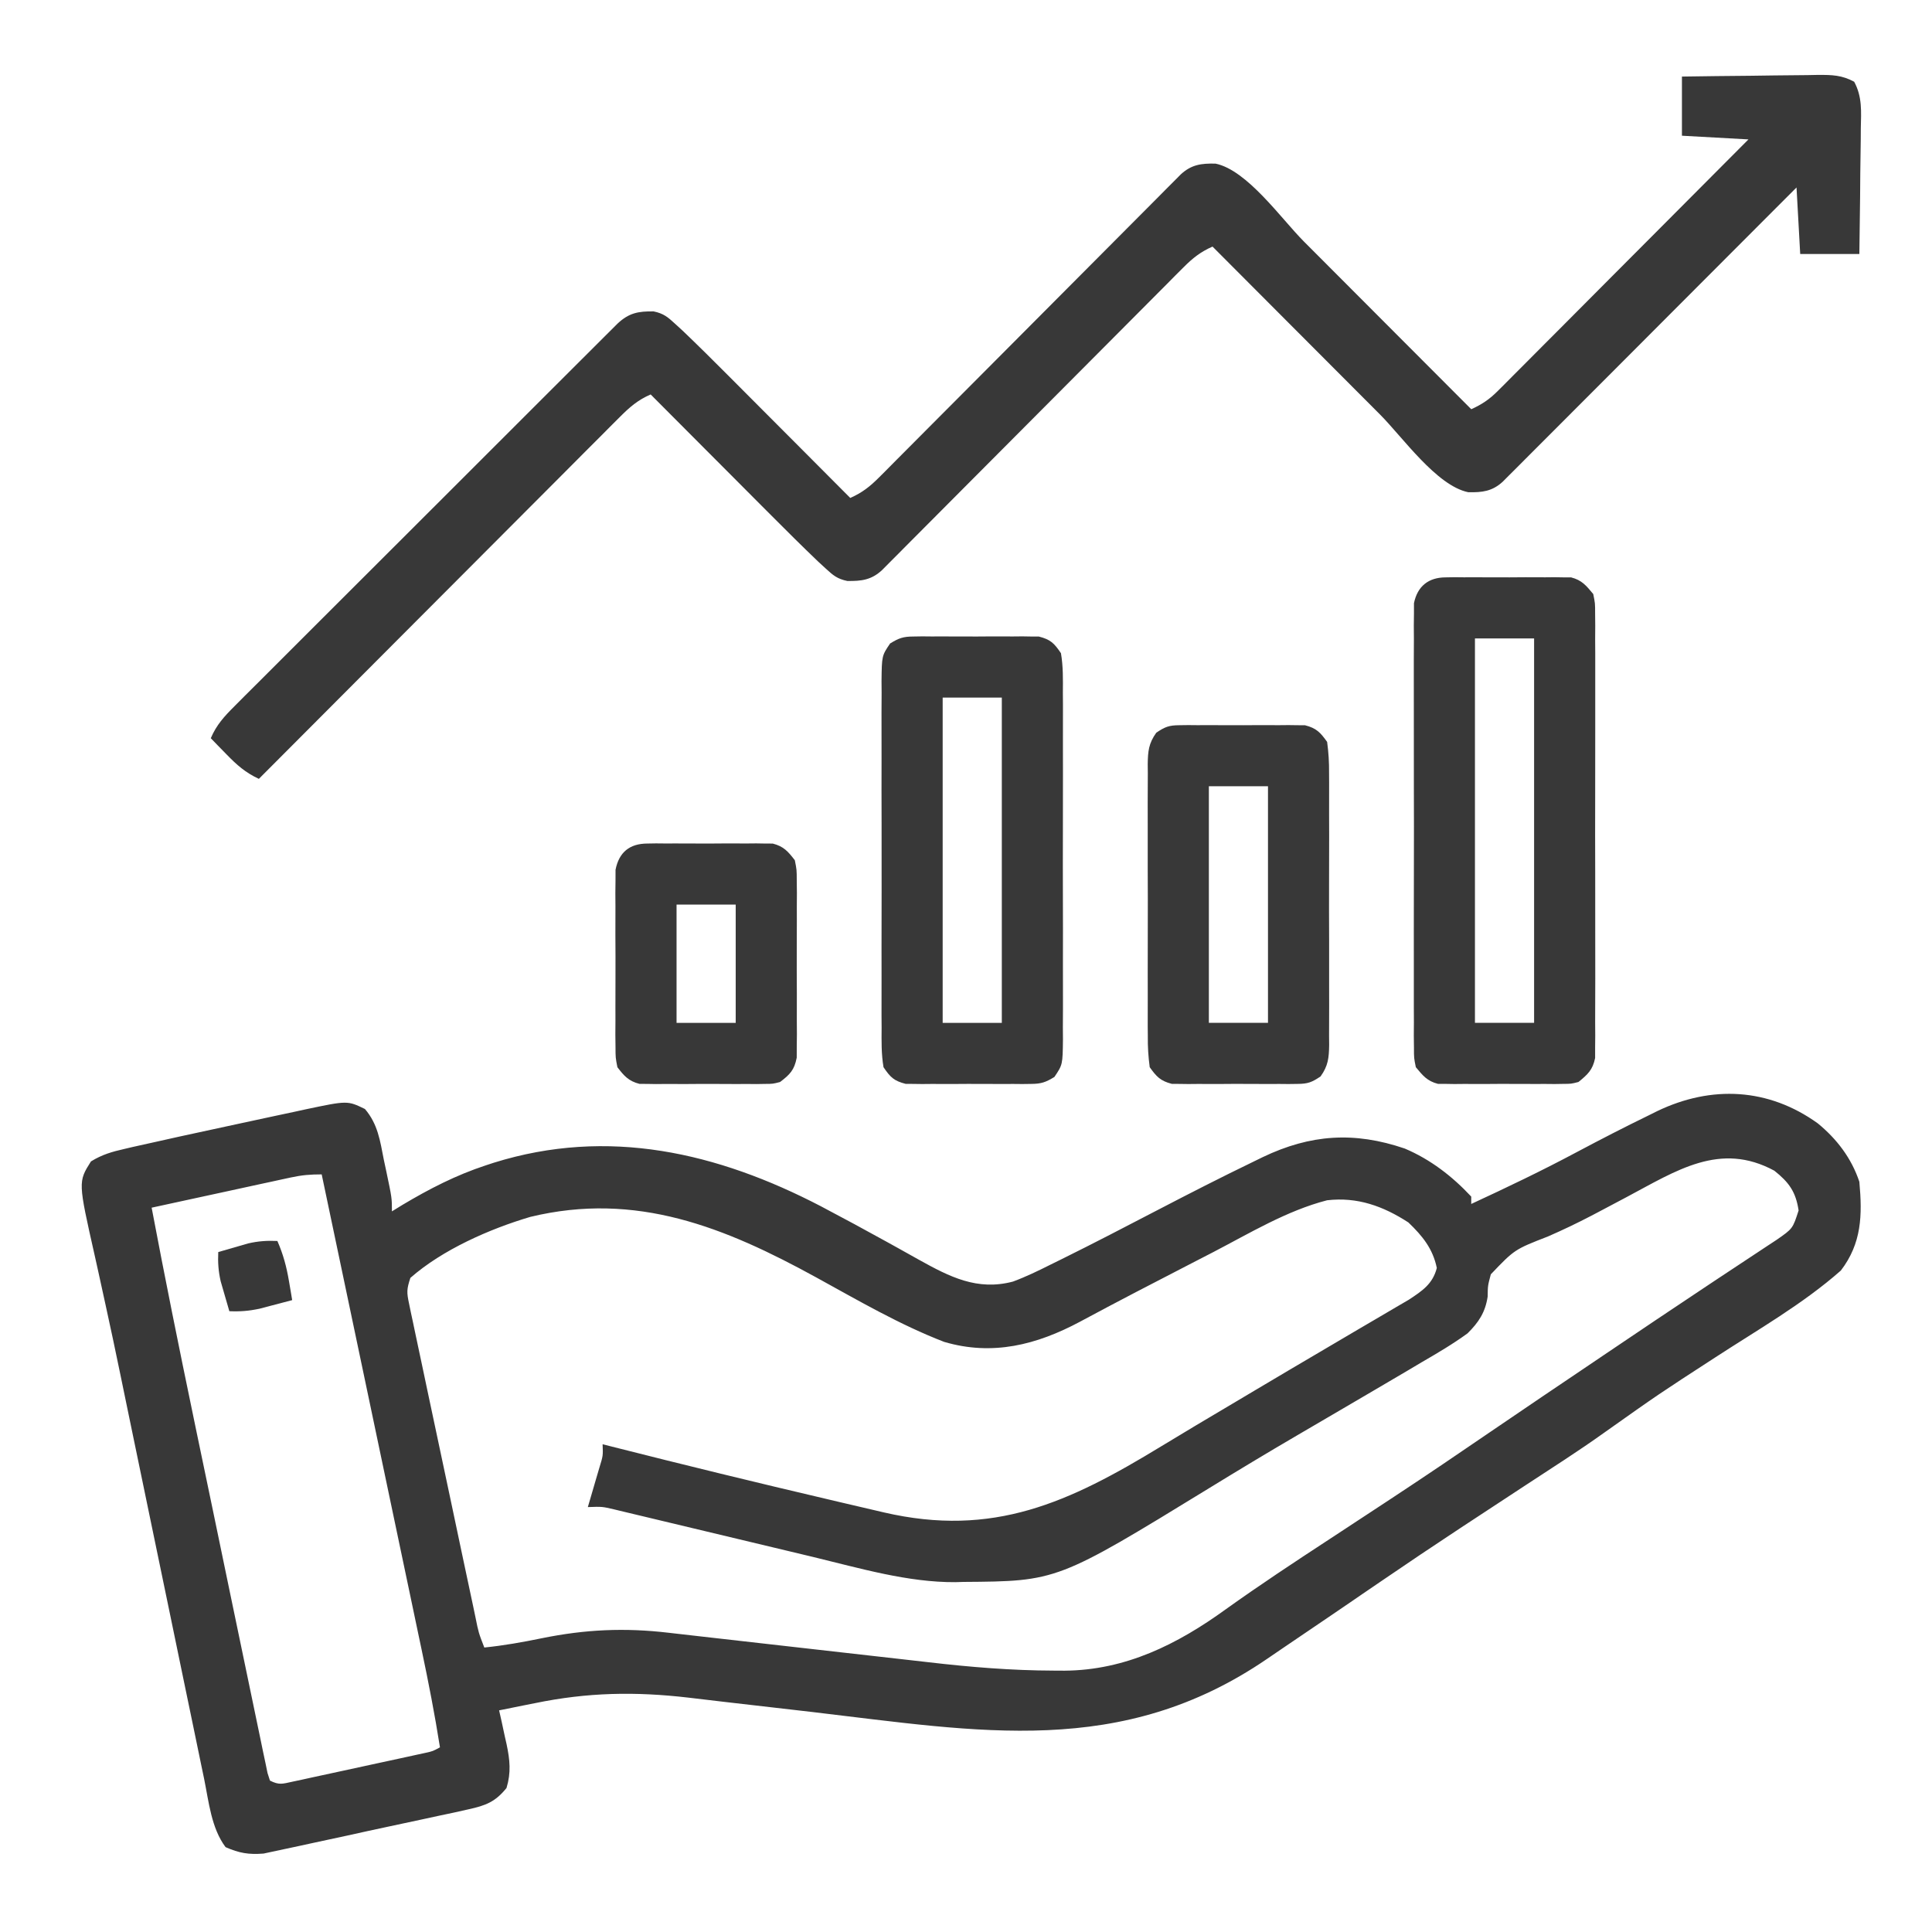
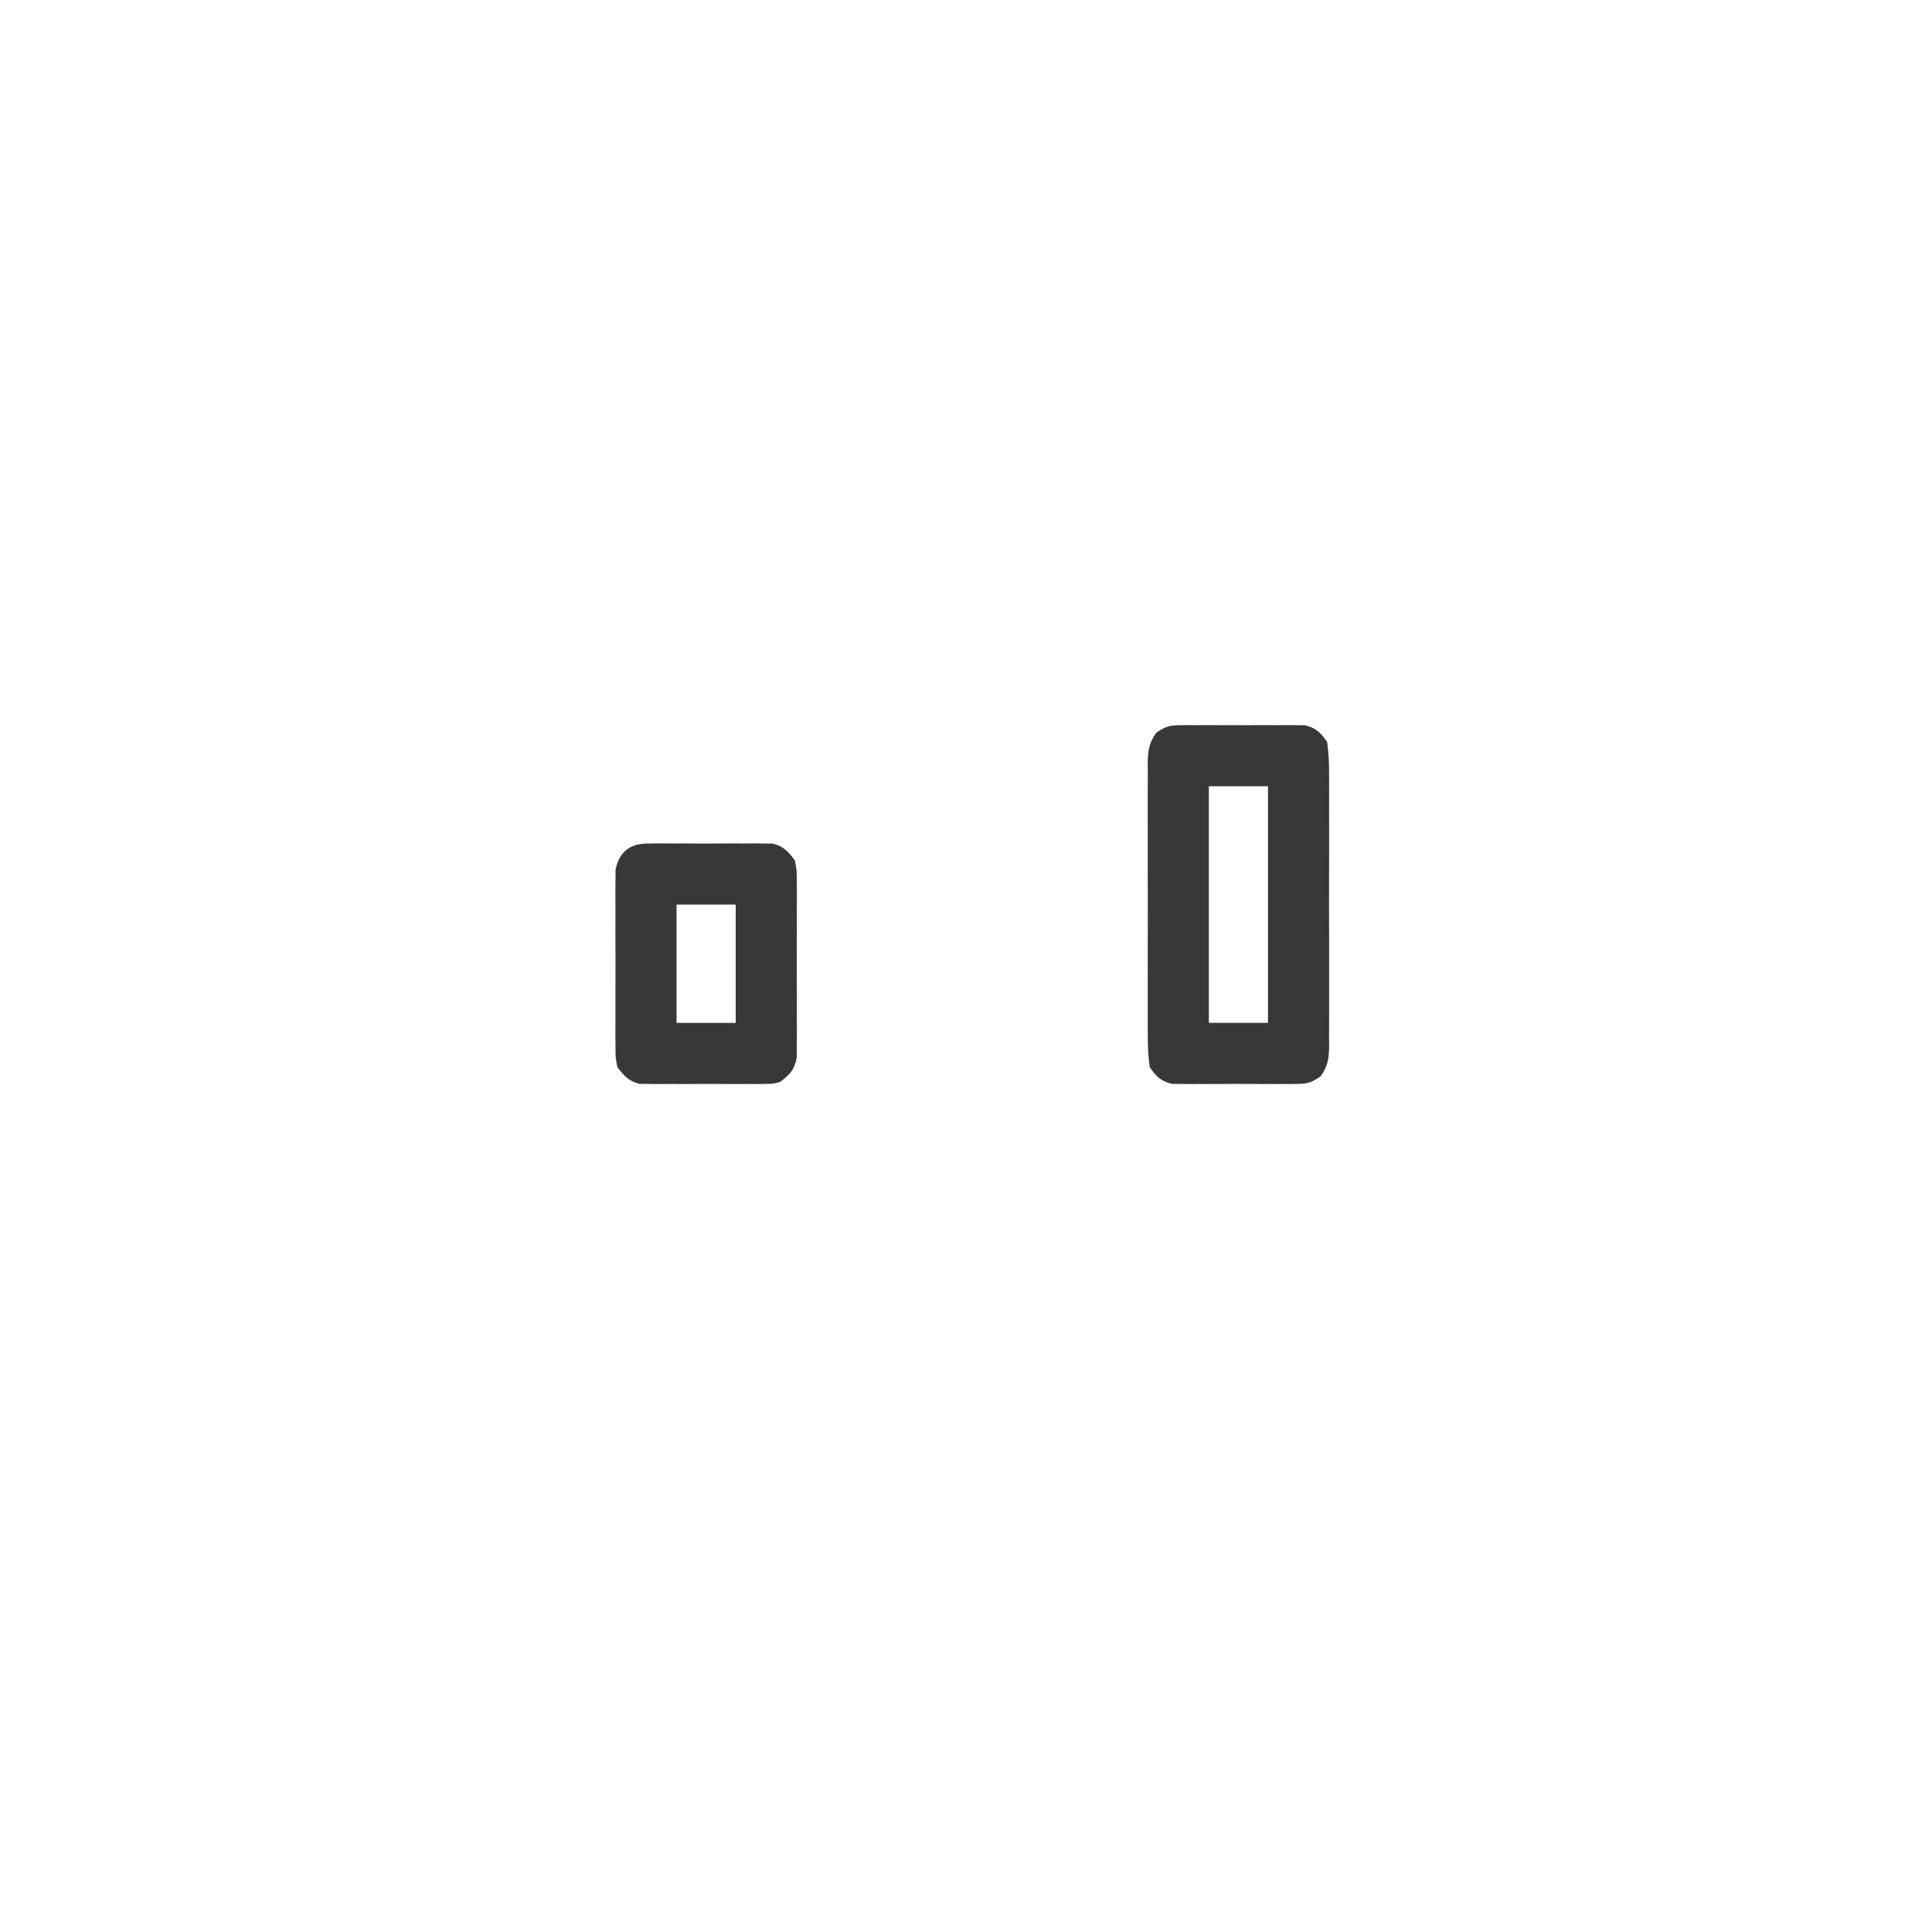
<svg xmlns="http://www.w3.org/2000/svg" width="65" height="65" viewBox="0 0 65 65" fill="none">
-   <path d="M61.157 37.794C61.8 38.321 62.292 38.968 62.556 39.76C62.658 40.885 62.636 41.828 61.934 42.745C60.657 43.873 59.121 44.747 57.698 45.675C55.81 46.899 55.81 46.899 53.974 48.199C53.115 48.814 52.222 49.382 51.338 49.961C50.722 50.364 50.106 50.769 49.491 51.174C49.311 51.292 49.311 51.292 49.127 51.413C48.243 51.996 47.364 52.585 46.49 53.183C46.256 53.343 46.021 53.503 45.786 53.663C45.667 53.745 45.548 53.827 45.425 53.911C45.291 54.001 45.158 54.092 45.021 54.186C44.942 54.24 44.863 54.294 44.782 54.349C44.243 54.717 43.703 55.084 43.162 55.448C42.986 55.568 42.81 55.688 42.634 55.808C37.726 59.166 32.935 58.256 27.324 57.598C26.331 57.482 25.339 57.367 24.346 57.255C23.954 57.21 23.562 57.163 23.171 57.116C21.374 56.907 19.769 56.935 17.989 57.303C17.872 57.326 17.756 57.349 17.635 57.373C17.354 57.429 17.073 57.486 16.792 57.543C16.82 57.669 16.849 57.795 16.878 57.925C16.914 58.093 16.95 58.261 16.986 58.429C17.005 58.512 17.024 58.595 17.043 58.68C17.155 59.21 17.199 59.634 17.041 60.155C16.663 60.624 16.34 60.745 15.759 60.873C15.6 60.908 15.441 60.944 15.277 60.981C15.104 61.017 14.93 61.054 14.757 61.091C14.579 61.129 14.4 61.168 14.222 61.207C13.848 61.289 13.474 61.368 13.1 61.447C12.622 61.548 12.145 61.653 11.668 61.759C11.299 61.84 10.931 61.919 10.562 61.997C10.386 62.035 10.21 62.074 10.034 62.112C9.787 62.167 9.54 62.218 9.293 62.27C9.153 62.3 9.013 62.33 8.868 62.361C8.368 62.401 8.049 62.347 7.589 62.145C7.109 61.505 7.025 60.619 6.868 59.849C6.819 59.615 6.819 59.615 6.769 59.376C6.68 58.949 6.592 58.521 6.504 58.093C6.411 57.641 6.317 57.189 6.222 56.736C6.043 55.876 5.865 55.016 5.688 54.155C5.47 53.097 5.25 52.04 5.03 50.982C4.952 50.606 4.874 50.229 4.796 49.852C4.767 49.714 4.767 49.714 4.738 49.573C4.627 49.041 4.517 48.508 4.407 47.975C4.354 47.722 4.302 47.469 4.25 47.216C4.182 46.887 4.114 46.558 4.046 46.228C3.886 45.451 3.722 44.674 3.551 43.899C3.469 43.526 3.388 43.152 3.306 42.779C3.267 42.602 3.228 42.425 3.188 42.248C2.627 39.762 2.627 39.762 3.06 39.075C3.437 38.843 3.767 38.749 4.2 38.651C4.285 38.631 4.371 38.611 4.459 38.59C4.756 38.522 5.053 38.457 5.351 38.392C5.584 38.34 5.816 38.288 6.049 38.236C6.685 38.096 7.321 37.959 7.957 37.823C8.355 37.739 8.752 37.652 9.15 37.566C9.405 37.512 9.659 37.458 9.914 37.403C10.032 37.377 10.15 37.352 10.271 37.325C11.69 37.026 11.69 37.026 12.278 37.311C12.713 37.821 12.787 38.375 12.914 39.022C12.94 39.147 12.967 39.272 12.995 39.401C13.186 40.307 13.186 40.307 13.186 40.755C13.303 40.683 13.421 40.611 13.542 40.536C14.447 39.997 15.338 39.538 16.341 39.208C16.43 39.179 16.518 39.15 16.609 39.12C20.463 37.916 24.144 38.776 27.619 40.584C28.369 40.978 29.114 41.382 29.856 41.792C29.977 41.859 30.099 41.926 30.224 41.996C30.455 42.123 30.684 42.252 30.913 42.381C31.953 42.959 32.877 43.434 34.078 43.118C34.518 42.955 34.933 42.754 35.352 42.543C35.536 42.453 35.536 42.453 35.722 42.361C36.813 41.822 37.892 41.259 38.971 40.698C40.02 40.152 41.073 39.614 42.138 39.099C42.252 39.044 42.366 38.988 42.484 38.93C44.09 38.162 45.562 38.063 47.26 38.641C48.122 39.005 48.861 39.575 49.498 40.258C49.498 40.34 49.498 40.422 49.498 40.506C50.694 39.952 51.88 39.386 53.042 38.765C53.847 38.337 54.656 37.92 55.475 37.522C55.568 37.475 55.662 37.429 55.758 37.381C57.582 36.507 59.499 36.601 61.157 37.794ZM9.789 39.614C9.685 39.637 9.58 39.659 9.473 39.682C9.361 39.706 9.249 39.731 9.134 39.756C9.019 39.781 8.904 39.806 8.785 39.831C8.417 39.911 8.05 39.991 7.683 40.071C7.433 40.125 7.184 40.179 6.935 40.233C6.324 40.365 5.713 40.498 5.102 40.631C5.547 42.987 6.022 45.337 6.511 47.685C6.547 47.86 6.584 48.036 6.62 48.212C6.791 49.033 6.962 49.855 7.134 50.676C7.33 51.619 7.526 52.562 7.721 53.505C7.874 54.24 8.027 54.975 8.18 55.71C8.272 56.147 8.363 56.584 8.453 57.021C8.552 57.505 8.654 57.988 8.755 58.471C8.785 58.615 8.814 58.76 8.845 58.909C8.872 59.039 8.9 59.17 8.929 59.304C8.952 59.418 8.976 59.532 9 59.649C9.027 59.734 9.054 59.819 9.082 59.906C9.392 60.062 9.499 60.017 9.834 59.944C9.938 59.922 10.042 59.9 10.149 59.877C10.261 59.852 10.373 59.828 10.489 59.802C10.604 59.778 10.719 59.753 10.837 59.727C11.08 59.675 11.324 59.622 11.567 59.569C11.94 59.487 12.314 59.407 12.687 59.326C12.923 59.275 13.159 59.224 13.395 59.173C13.564 59.136 13.564 59.136 13.735 59.099C13.839 59.077 13.943 59.054 14.05 59.03C14.141 59.01 14.233 58.99 14.327 58.97C14.563 58.917 14.563 58.917 14.802 58.787C14.628 57.682 14.414 56.587 14.183 55.493C14.146 55.317 14.109 55.142 14.072 54.967C13.973 54.495 13.874 54.024 13.775 53.552C13.671 53.058 13.567 52.564 13.463 52.069C13.267 51.135 13.071 50.201 12.874 49.267C12.65 48.203 12.426 47.138 12.203 46.074C11.743 43.886 11.283 41.699 10.823 39.511C10.436 39.511 10.158 39.534 9.789 39.614ZM54.729 40.273C54.411 40.442 54.093 40.61 53.775 40.778C53.696 40.819 53.618 40.86 53.537 40.903C53.059 41.153 52.576 41.383 52.081 41.599C50.956 42.036 50.956 42.036 50.157 42.873C50.055 43.256 50.055 43.256 50.051 43.621C49.971 44.154 49.749 44.488 49.374 44.859C48.877 45.221 48.351 45.53 47.819 45.838C47.664 45.93 47.508 46.023 47.353 46.115C46.947 46.356 46.541 46.594 46.133 46.832C45.824 47.012 45.515 47.194 45.206 47.375C44.684 47.681 44.162 47.987 43.639 48.292C42.648 48.87 41.667 49.462 40.689 50.062C35.568 53.2 35.568 53.2 32.407 53.222C32.321 53.224 32.234 53.227 32.146 53.23C30.546 53.241 28.922 52.76 27.375 52.387C27.084 52.317 26.793 52.248 26.502 52.178C25.782 52.007 25.062 51.834 24.343 51.662C23.729 51.515 23.116 51.368 22.502 51.222C22.216 51.154 21.93 51.085 21.645 51.017C21.47 50.975 21.295 50.933 21.121 50.892C20.969 50.855 20.817 50.819 20.66 50.781C20.258 50.687 20.258 50.687 19.777 50.704C19.812 50.582 19.848 50.461 19.885 50.336C19.932 50.176 19.979 50.016 20.025 49.856C20.072 49.699 20.118 49.542 20.165 49.38C20.29 48.974 20.29 48.974 20.274 48.59C20.379 48.616 20.484 48.643 20.592 48.671C23.025 49.288 25.463 49.883 27.907 50.455C28.035 50.485 28.164 50.515 28.297 50.547C28.665 50.633 29.033 50.719 29.402 50.805C29.512 50.831 29.621 50.856 29.735 50.883C33.42 51.737 35.969 50.549 39.066 48.661C39.854 48.181 40.648 47.71 41.442 47.24C41.695 47.089 41.948 46.939 42.202 46.788C43.007 46.31 43.812 45.833 44.62 45.359C44.987 45.144 45.354 44.928 45.72 44.711C45.896 44.608 46.071 44.506 46.246 44.403C46.491 44.261 46.734 44.117 46.978 43.973C47.117 43.892 47.256 43.811 47.399 43.727C47.853 43.428 48.202 43.198 48.34 42.659C48.206 42.01 47.858 41.583 47.384 41.128C46.535 40.578 45.668 40.264 44.648 40.382C43.293 40.731 42.043 41.49 40.809 42.131C40.579 42.249 40.35 42.367 40.12 42.486C38.852 43.14 37.584 43.795 36.327 44.472C34.879 45.244 33.396 45.626 31.767 45.147C30.269 44.569 28.868 43.75 27.463 42.978C24.399 41.296 21.412 40.076 17.841 40.941C16.476 41.345 14.887 42.043 13.807 42.993C13.68 43.377 13.682 43.48 13.762 43.858C13.782 43.958 13.803 44.057 13.824 44.16C13.848 44.269 13.871 44.377 13.895 44.489C13.931 44.662 13.931 44.662 13.968 44.838C14.048 45.218 14.129 45.598 14.21 45.978C14.266 46.242 14.322 46.506 14.377 46.77C14.494 47.323 14.612 47.876 14.729 48.428C14.881 49.138 15.031 49.848 15.181 50.558C15.296 51.103 15.411 51.648 15.526 52.192C15.582 52.454 15.637 52.716 15.693 52.978C15.77 53.343 15.848 53.709 15.926 54.074C15.949 54.183 15.972 54.292 15.995 54.404C16.101 54.931 16.101 54.931 16.294 55.429C16.947 55.363 17.58 55.25 18.222 55.118C19.688 54.819 21.016 54.758 22.502 54.933C22.619 54.946 22.737 54.96 22.859 54.974C23.113 55.002 23.368 55.032 23.622 55.061C24.028 55.108 24.433 55.153 24.839 55.199C25.993 55.328 27.146 55.459 28.299 55.591C29.007 55.672 29.714 55.752 30.422 55.831C30.689 55.86 30.955 55.891 31.222 55.922C32.633 56.087 34.028 56.202 35.45 56.206C35.572 56.207 35.695 56.207 35.822 56.208C37.87 56.191 39.609 55.324 41.242 54.141C42.384 53.324 43.554 52.552 44.73 51.783C45.338 51.385 45.945 50.985 46.552 50.586C46.67 50.508 46.788 50.43 46.91 50.35C47.998 49.634 49.075 48.904 50.15 48.168C51.305 47.379 52.466 46.597 53.626 45.815C53.741 45.737 53.856 45.659 53.975 45.579C55.147 44.788 56.32 43.998 57.499 43.216C57.631 43.129 57.631 43.129 57.765 43.039C58.17 42.771 58.575 42.502 58.981 42.235C59.122 42.142 59.263 42.048 59.404 41.955C59.525 41.876 59.645 41.796 59.769 41.715C60.315 41.336 60.315 41.336 60.512 40.724C60.418 40.096 60.189 39.78 59.696 39.387C57.87 38.397 56.4 39.385 54.729 40.273Z" fill="#383838" />
-   <path d="M56.587 2.576C57.357 2.564 58.127 2.555 58.898 2.549C59.16 2.546 59.422 2.543 59.684 2.538C60.06 2.532 60.437 2.53 60.813 2.527C60.989 2.523 60.989 2.523 61.168 2.52C61.638 2.519 61.964 2.525 62.382 2.75C62.657 3.261 62.617 3.748 62.605 4.319C62.604 4.44 62.603 4.56 62.603 4.685C62.6 5.07 62.594 5.455 62.587 5.84C62.585 6.102 62.583 6.363 62.581 6.624C62.575 7.265 62.566 7.905 62.556 8.545C61.9 8.545 61.243 8.545 60.566 8.545C60.526 7.806 60.484 7.068 60.442 6.307C60.316 6.433 60.191 6.558 60.061 6.688C58.88 7.873 57.697 9.057 56.515 10.24C55.907 10.849 55.299 11.458 54.692 12.067C54.106 12.654 53.519 13.241 52.933 13.828C52.709 14.052 52.485 14.277 52.261 14.501C51.948 14.815 51.635 15.128 51.322 15.441C51.229 15.535 51.135 15.628 51.039 15.725C50.954 15.81 50.869 15.895 50.781 15.982C50.707 16.056 50.633 16.131 50.557 16.207C50.206 16.529 49.868 16.571 49.396 16.56C48.33 16.34 47.185 14.703 46.428 13.944C46.265 13.78 46.102 13.617 45.939 13.454C45.513 13.027 45.087 12.6 44.661 12.173C44.225 11.736 43.789 11.299 43.353 10.862C42.499 10.007 41.646 9.152 40.794 8.296C40.397 8.471 40.132 8.679 39.827 8.985C39.736 9.076 39.645 9.167 39.55 9.261C39.402 9.411 39.402 9.411 39.25 9.565C39.145 9.67 39.04 9.775 38.932 9.884C38.644 10.172 38.356 10.462 38.069 10.751C37.769 11.054 37.467 11.355 37.166 11.658C36.595 12.229 36.025 12.802 35.456 13.375C34.435 14.401 33.413 15.427 32.391 16.452C32.091 16.753 31.791 17.054 31.492 17.355C31.158 17.691 30.824 18.026 30.49 18.361C30.391 18.461 30.291 18.562 30.189 18.665C30.098 18.756 30.008 18.847 29.914 18.94C29.835 19.02 29.756 19.099 29.675 19.181C29.32 19.51 28.987 19.554 28.505 19.546C28.171 19.476 28.031 19.359 27.781 19.128C27.695 19.049 27.608 18.969 27.519 18.887C26.996 18.386 26.482 17.877 25.971 17.363C25.853 17.245 25.735 17.126 25.616 17.008C25.308 16.698 24.999 16.389 24.691 16.079C24.375 15.762 24.059 15.446 23.743 15.129C23.125 14.51 22.508 13.89 21.891 13.271C21.46 13.456 21.182 13.7 20.852 14.031C20.745 14.138 20.637 14.245 20.527 14.355C20.409 14.474 20.291 14.593 20.173 14.712C20.048 14.837 19.923 14.962 19.797 15.087C19.458 15.426 19.12 15.766 18.782 16.106C18.428 16.461 18.073 16.816 17.719 17.171C17.048 17.842 16.378 18.514 15.708 19.187C14.945 19.952 14.182 20.717 13.418 21.482C11.848 23.055 10.278 24.629 8.709 26.204C8.257 25.993 7.97 25.739 7.621 25.38C7.472 25.228 7.472 25.228 7.32 25.072C7.245 24.994 7.17 24.916 7.092 24.836C7.282 24.389 7.546 24.102 7.889 23.76C8.004 23.645 8.119 23.529 8.237 23.41C8.365 23.283 8.493 23.156 8.621 23.028C8.755 22.894 8.89 22.759 9.024 22.625C9.389 22.259 9.755 21.895 10.12 21.53C10.503 21.149 10.884 20.767 11.266 20.385C11.907 19.744 12.549 19.104 13.191 18.463C13.933 17.723 14.675 16.981 15.417 16.24C16.13 15.527 16.843 14.814 17.557 14.101C17.861 13.798 18.165 13.494 18.468 13.191C18.826 12.833 19.183 12.476 19.541 12.12C19.673 11.989 19.804 11.857 19.936 11.726C20.114 11.547 20.294 11.368 20.473 11.19C20.573 11.09 20.674 10.99 20.777 10.887C21.157 10.531 21.469 10.468 21.992 10.477C22.326 10.548 22.466 10.665 22.716 10.896C22.803 10.975 22.889 11.054 22.978 11.136C23.501 11.637 24.015 12.146 24.526 12.66C24.644 12.779 24.763 12.897 24.881 13.016C25.19 13.325 25.498 13.634 25.806 13.944C26.122 14.261 26.438 14.578 26.754 14.894C27.372 15.514 27.989 16.133 28.606 16.753C29.003 16.578 29.268 16.37 29.573 16.064C29.664 15.973 29.755 15.882 29.849 15.788C29.948 15.688 30.047 15.588 30.149 15.485C30.255 15.379 30.36 15.274 30.468 15.165C30.756 14.877 31.044 14.588 31.331 14.298C31.631 13.996 31.933 13.694 32.234 13.392C32.805 12.82 33.374 12.247 33.944 11.675C34.965 10.648 35.987 9.622 37.009 8.597C37.309 8.296 37.609 7.995 37.908 7.694C38.242 7.359 38.576 7.023 38.91 6.688C39.059 6.538 39.059 6.538 39.211 6.384C39.302 6.293 39.392 6.202 39.486 6.109C39.604 5.99 39.604 5.99 39.725 5.868C40.08 5.539 40.414 5.493 40.896 5.505C41.962 5.725 43.107 7.361 43.864 8.121C44.027 8.284 44.19 8.448 44.353 8.611C44.779 9.038 45.205 9.465 45.631 9.892C46.067 10.329 46.503 10.766 46.939 11.203C47.793 12.057 48.646 12.913 49.499 13.768C49.857 13.606 50.114 13.433 50.391 13.154C50.504 13.042 50.504 13.042 50.618 12.928C50.699 12.847 50.78 12.765 50.863 12.681C50.949 12.595 51.035 12.508 51.124 12.42C51.409 12.135 51.692 11.849 51.976 11.564C52.173 11.366 52.37 11.168 52.568 10.971C53.087 10.451 53.605 9.93 54.123 9.409C54.652 8.878 55.182 8.347 55.711 7.816C56.75 6.775 57.788 5.733 58.825 4.69C58.087 4.649 57.348 4.608 56.587 4.566C56.587 3.909 56.587 3.252 56.587 2.576Z" fill="#383838" />
-   <path d="M48.636 19.425C48.783 19.422 48.783 19.422 48.933 19.42C49.038 19.421 49.143 19.422 49.251 19.423C49.359 19.422 49.468 19.422 49.579 19.422C49.809 19.421 50.038 19.422 50.267 19.424C50.617 19.427 50.967 19.424 51.318 19.421C51.541 19.421 51.764 19.422 51.986 19.423C52.091 19.422 52.196 19.421 52.304 19.42C52.401 19.422 52.499 19.423 52.6 19.425C52.729 19.425 52.729 19.425 52.86 19.426C53.221 19.519 53.367 19.702 53.603 19.986C53.666 20.295 53.666 20.295 53.666 20.647C53.668 20.781 53.669 20.915 53.67 21.053C53.669 21.199 53.668 21.346 53.667 21.496C53.668 21.651 53.669 21.805 53.67 21.965C53.672 22.388 53.671 22.811 53.67 23.235C53.669 23.678 53.67 24.121 53.67 24.565C53.671 25.309 53.67 26.053 53.668 26.797C53.665 27.658 53.666 28.518 53.669 29.379C53.671 30.118 53.671 30.857 53.67 31.595C53.669 32.037 53.669 32.478 53.671 32.919C53.672 33.411 53.67 33.903 53.667 34.395C53.668 34.541 53.669 34.687 53.67 34.838C53.669 34.972 53.668 35.106 53.666 35.244C53.666 35.36 53.666 35.476 53.666 35.596C53.584 35.997 53.419 36.147 53.106 36.402C52.86 36.465 52.86 36.465 52.6 36.466C52.502 36.468 52.404 36.469 52.304 36.471C52.199 36.47 52.094 36.469 51.986 36.468C51.878 36.468 51.769 36.469 51.657 36.469C51.428 36.47 51.199 36.469 50.97 36.467C50.62 36.464 50.269 36.467 49.919 36.47C49.696 36.469 49.473 36.469 49.251 36.468C49.146 36.469 49.041 36.47 48.933 36.471C48.835 36.469 48.737 36.468 48.636 36.466C48.508 36.466 48.508 36.466 48.377 36.465C48.016 36.372 47.87 36.189 47.634 35.904C47.571 35.596 47.571 35.596 47.571 35.244C47.569 35.11 47.568 34.976 47.566 34.838C47.567 34.692 47.568 34.545 47.569 34.395C47.569 34.24 47.568 34.086 47.567 33.926C47.565 33.503 47.565 33.08 47.567 32.656C47.568 32.213 47.567 31.77 47.566 31.326C47.565 30.582 47.567 29.838 47.569 29.093C47.572 28.233 47.571 27.372 47.568 26.512C47.566 25.773 47.566 25.034 47.567 24.296C47.568 23.854 47.568 23.413 47.566 22.972C47.564 22.48 47.567 21.988 47.569 21.496C47.568 21.35 47.567 21.204 47.566 21.053C47.568 20.919 47.569 20.785 47.571 20.647C47.571 20.531 47.571 20.415 47.571 20.295C47.688 19.721 48.062 19.427 48.636 19.425ZM49.623 21.479C49.623 25.747 49.623 30.015 49.623 34.412C50.28 34.412 50.937 34.412 51.613 34.412C51.613 30.144 51.613 25.876 51.613 21.479C50.957 21.479 50.3 21.479 49.623 21.479Z" fill="#383838" />
-   <path d="M30.728 21.415C30.875 21.413 30.875 21.413 31.025 21.41C31.13 21.411 31.234 21.412 31.342 21.413C31.451 21.413 31.559 21.412 31.671 21.412C31.9 21.411 32.129 21.412 32.358 21.414C32.709 21.417 33.059 21.414 33.41 21.411C33.632 21.412 33.855 21.412 34.078 21.413C34.183 21.412 34.287 21.411 34.395 21.41C34.493 21.412 34.591 21.413 34.692 21.415C34.821 21.416 34.821 21.416 34.952 21.416C35.345 21.517 35.465 21.637 35.695 21.977C35.77 22.419 35.763 22.857 35.759 23.304C35.76 23.439 35.761 23.574 35.762 23.713C35.764 24.16 35.762 24.608 35.761 25.055C35.761 25.365 35.761 25.675 35.762 25.986C35.763 26.636 35.762 27.287 35.76 27.938C35.757 28.69 35.758 29.441 35.76 30.193C35.763 30.917 35.763 31.641 35.761 32.365C35.761 32.672 35.761 32.98 35.762 33.288C35.764 33.718 35.762 34.148 35.759 34.578C35.76 34.705 35.761 34.833 35.762 34.965C35.752 35.82 35.752 35.82 35.474 36.233C35.181 36.412 35.032 36.465 34.692 36.467C34.545 36.469 34.545 36.469 34.395 36.471C34.291 36.47 34.186 36.469 34.078 36.468C33.969 36.469 33.861 36.469 33.749 36.47C33.52 36.47 33.291 36.469 33.062 36.467C32.711 36.465 32.361 36.467 32.011 36.47C31.788 36.47 31.565 36.469 31.342 36.468C31.185 36.47 31.185 36.47 31.025 36.471C30.878 36.469 30.878 36.469 30.728 36.467C30.642 36.466 30.556 36.466 30.468 36.465C30.075 36.364 29.955 36.245 29.725 35.905C29.65 35.463 29.657 35.025 29.661 34.578C29.66 34.443 29.659 34.307 29.658 34.168C29.656 33.721 29.658 33.274 29.659 32.827C29.659 32.517 29.659 32.206 29.658 31.896C29.657 31.245 29.658 30.595 29.661 29.944C29.663 29.192 29.662 28.44 29.66 27.688C29.657 26.965 29.657 26.241 29.659 25.517C29.659 25.209 29.659 24.901 29.658 24.593C29.656 24.164 29.658 23.734 29.661 23.304C29.66 23.176 29.659 23.049 29.658 22.917C29.668 22.061 29.668 22.061 29.947 21.649C30.239 21.469 30.388 21.416 30.728 21.415ZM31.715 23.469C31.715 27.08 31.715 30.692 31.715 34.413C32.372 34.413 33.028 34.413 33.705 34.413C33.705 30.801 33.705 27.19 33.705 23.469C33.048 23.469 32.392 23.469 31.715 23.469Z" fill="#383838" />
  <path d="M39.684 24.399C39.831 24.397 39.831 24.397 39.98 24.395C40.085 24.395 40.19 24.396 40.298 24.398C40.406 24.397 40.515 24.397 40.627 24.396C40.856 24.396 41.085 24.397 41.314 24.399C41.664 24.401 42.015 24.399 42.365 24.396C42.588 24.396 42.811 24.397 43.033 24.398C43.138 24.397 43.243 24.396 43.351 24.395C43.449 24.396 43.547 24.398 43.648 24.399C43.776 24.4 43.776 24.4 43.907 24.401C44.288 24.498 44.422 24.641 44.65 24.961C44.699 25.328 44.718 25.648 44.715 26.014C44.715 26.12 44.716 26.226 44.717 26.335C44.719 26.686 44.718 27.036 44.716 27.386C44.717 27.63 44.717 27.873 44.718 28.116C44.718 28.627 44.717 29.137 44.715 29.647C44.712 30.301 44.714 30.955 44.717 31.609C44.719 32.112 44.718 32.614 44.717 33.117C44.716 33.358 44.717 33.599 44.718 33.841C44.719 34.178 44.717 34.514 44.715 34.852C44.716 34.951 44.717 35.051 44.718 35.154C44.711 35.591 44.686 35.855 44.429 36.215C44.134 36.415 43.998 36.465 43.648 36.467C43.501 36.469 43.501 36.469 43.351 36.471C43.246 36.47 43.141 36.469 43.033 36.468C42.925 36.469 42.816 36.469 42.705 36.47C42.475 36.47 42.246 36.469 42.017 36.467C41.667 36.464 41.317 36.467 40.966 36.47C40.743 36.47 40.52 36.469 40.298 36.468C40.141 36.47 40.141 36.47 39.98 36.471C39.834 36.469 39.834 36.469 39.684 36.467C39.598 36.466 39.512 36.466 39.424 36.465C39.043 36.367 38.909 36.225 38.681 35.905C38.632 35.538 38.613 35.218 38.617 34.852C38.616 34.745 38.615 34.639 38.614 34.53C38.612 34.18 38.613 33.83 38.615 33.48C38.615 33.236 38.614 32.993 38.614 32.749C38.613 32.239 38.614 31.729 38.616 31.219C38.619 30.565 38.617 29.911 38.614 29.257C38.613 28.754 38.613 28.251 38.614 27.749C38.615 27.508 38.614 27.266 38.613 27.025C38.612 26.688 38.614 26.351 38.617 26.014C38.616 25.915 38.615 25.815 38.614 25.712C38.62 25.275 38.645 25.011 38.902 24.651C39.197 24.451 39.333 24.401 39.684 24.399ZM40.671 26.453C40.671 29.08 40.671 31.706 40.671 34.412C41.327 34.412 41.984 34.412 42.66 34.412C42.66 31.786 42.66 29.159 42.66 26.453C42.004 26.453 41.347 26.453 40.671 26.453Z" fill="#383838" />
  <path d="M21.775 28.38C21.922 28.377 21.922 28.377 22.072 28.375C22.176 28.376 22.281 28.377 22.389 28.378C22.497 28.378 22.606 28.377 22.718 28.377C22.947 28.376 23.176 28.377 23.405 28.379C23.756 28.382 24.106 28.379 24.456 28.376C24.679 28.376 24.902 28.377 25.125 28.378C25.23 28.377 25.334 28.376 25.442 28.375C25.54 28.377 25.638 28.378 25.739 28.38C25.867 28.38 25.867 28.38 25.999 28.381C26.365 28.475 26.513 28.645 26.741 28.942C26.805 29.262 26.805 29.262 26.806 29.629C26.807 29.767 26.809 29.905 26.811 30.047C26.81 30.195 26.809 30.343 26.808 30.496C26.808 30.649 26.808 30.801 26.809 30.959C26.809 31.282 26.808 31.604 26.806 31.927C26.804 32.422 26.806 32.916 26.809 33.411C26.809 33.724 26.808 34.038 26.808 34.351C26.808 34.499 26.809 34.648 26.811 34.8C26.809 34.938 26.807 35.076 26.806 35.218C26.805 35.399 26.805 35.399 26.805 35.585C26.723 36.001 26.579 36.149 26.244 36.403C25.999 36.466 25.999 36.466 25.739 36.467C25.592 36.47 25.592 36.47 25.442 36.472C25.337 36.471 25.233 36.47 25.125 36.469C25.016 36.47 24.908 36.47 24.796 36.471C24.567 36.471 24.338 36.47 24.109 36.468C23.758 36.465 23.408 36.468 23.057 36.471C22.834 36.471 22.612 36.47 22.389 36.469C22.232 36.471 22.232 36.471 22.072 36.472C21.925 36.47 21.925 36.47 21.775 36.467C21.689 36.467 21.603 36.467 21.515 36.466C21.149 36.372 21 36.202 20.772 35.906C20.709 35.585 20.709 35.585 20.708 35.218C20.706 35.08 20.705 34.942 20.703 34.8C20.704 34.652 20.705 34.504 20.706 34.351C20.706 34.199 20.705 34.046 20.705 33.889C20.704 33.566 20.705 33.243 20.707 32.92C20.71 32.425 20.707 31.931 20.704 31.436C20.705 31.123 20.705 30.809 20.706 30.496C20.705 30.348 20.704 30.2 20.703 30.047C20.705 29.909 20.706 29.771 20.708 29.629C20.708 29.508 20.709 29.387 20.709 29.262C20.825 28.674 21.183 28.383 21.775 28.38ZM22.762 30.434C22.762 31.747 22.762 33.06 22.762 34.413C23.419 34.413 24.075 34.413 24.752 34.413C24.752 33.1 24.752 31.787 24.752 30.434C24.095 30.434 23.439 30.434 22.762 30.434Z" fill="#383838" />
-   <path d="M9.332 41.751C9.527 42.197 9.64 42.616 9.721 43.096C9.742 43.217 9.763 43.338 9.784 43.463C9.799 43.555 9.814 43.646 9.83 43.741C9.594 43.804 9.359 43.866 9.123 43.927C8.991 43.962 8.86 43.996 8.725 44.032C8.373 44.106 8.073 44.13 7.716 44.114C7.653 43.899 7.591 43.684 7.529 43.469C7.477 43.289 7.477 43.289 7.424 43.106C7.347 42.764 7.327 42.473 7.343 42.124C7.557 42.061 7.773 41.999 7.988 41.938C8.108 41.903 8.227 41.868 8.351 41.833C8.692 41.755 8.984 41.736 9.332 41.751Z" fill="#383838" />
</svg>